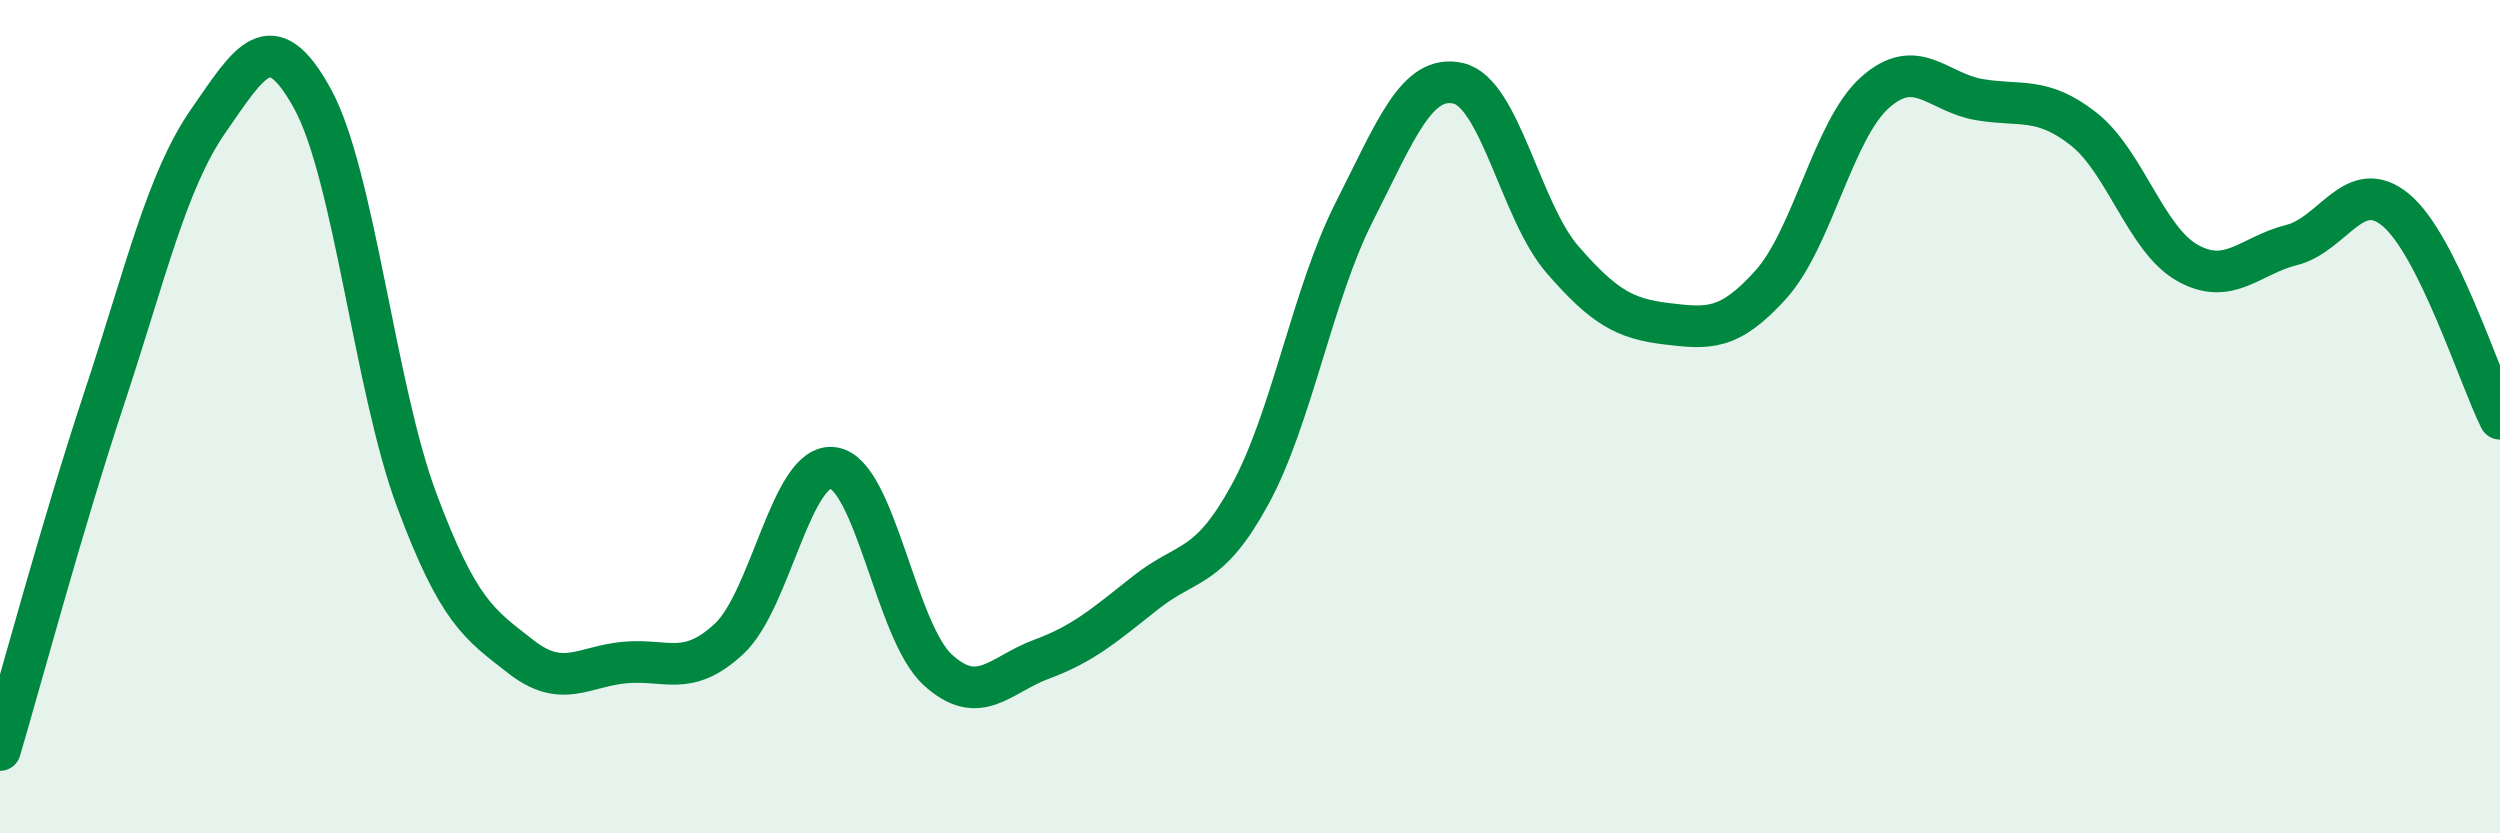
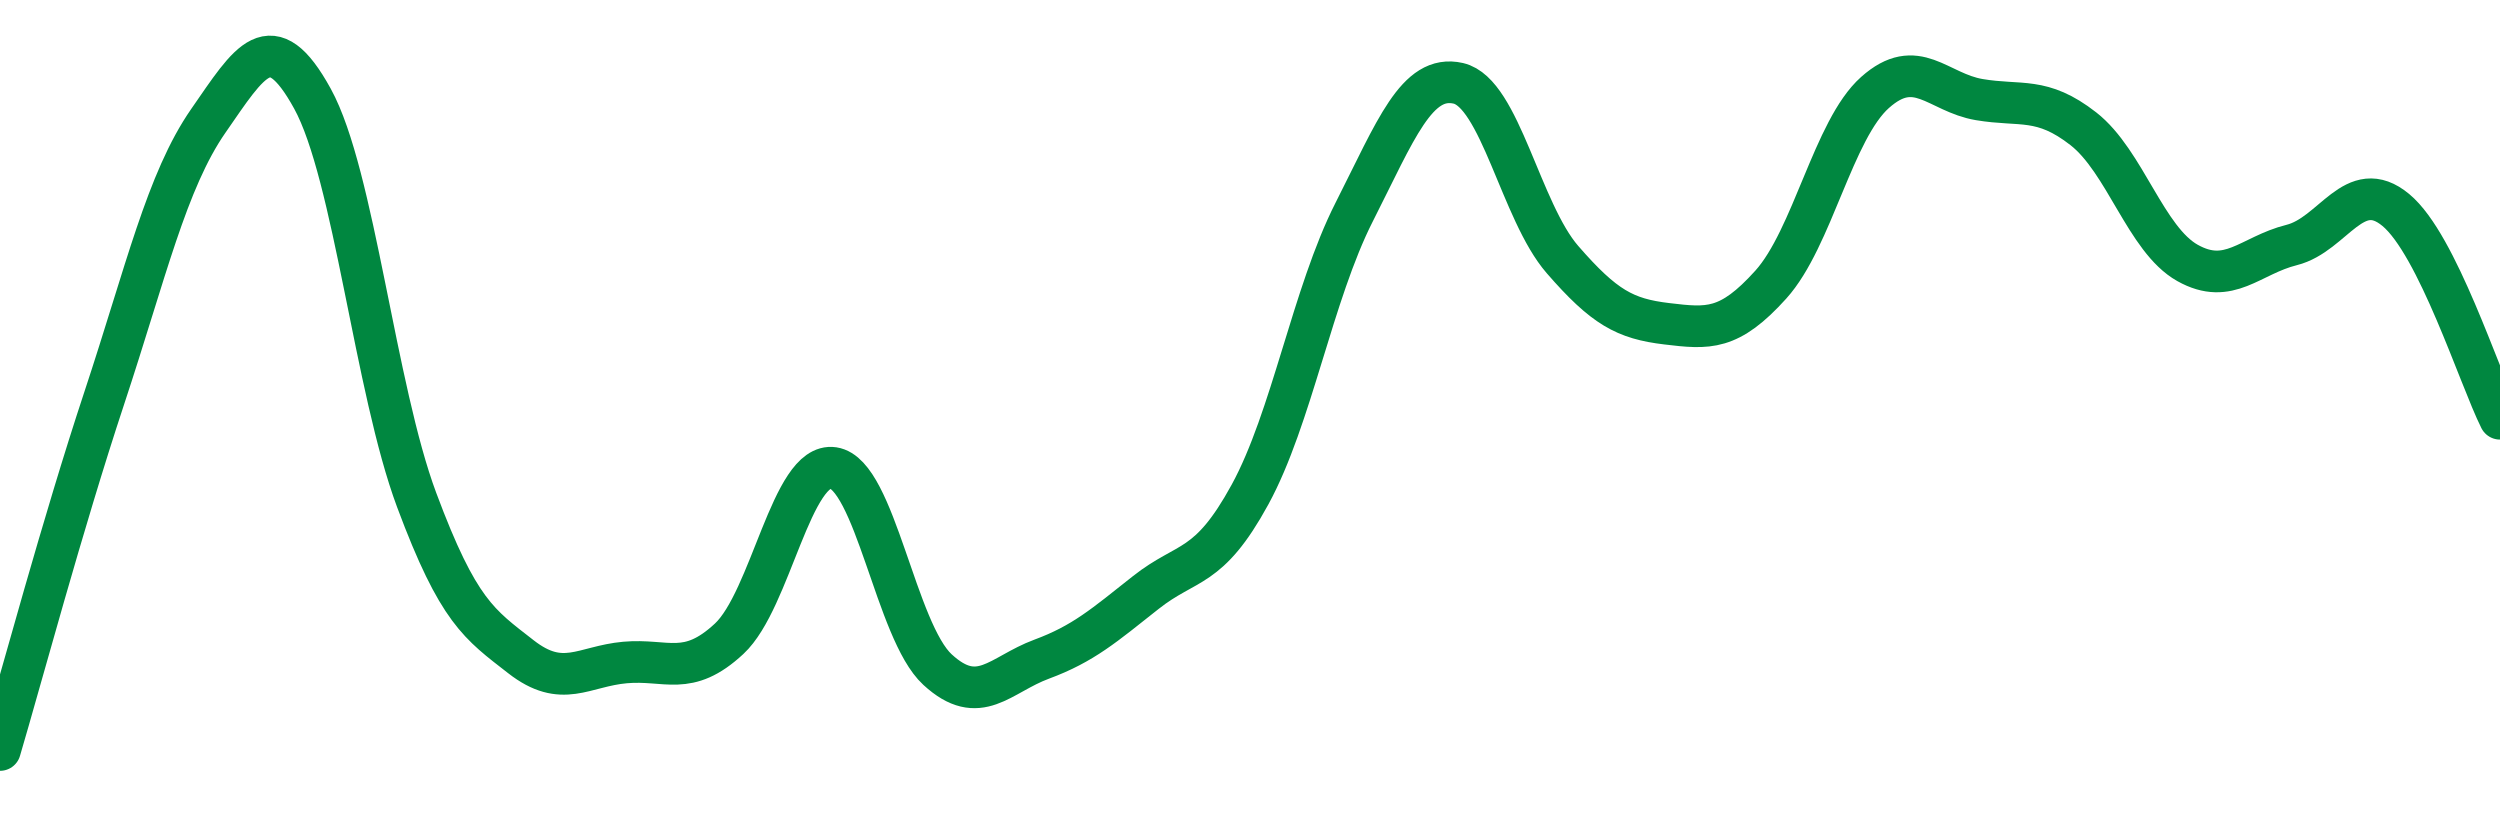
<svg xmlns="http://www.w3.org/2000/svg" width="60" height="20" viewBox="0 0 60 20">
-   <path d="M 0,18 C 0.5,16.31 1.5,12.58 2.5,9.56 C 3.5,6.54 4,4.34 5,2.9 C 6,1.46 6.5,0.55 7.5,2.37 C 8.5,4.19 9,9.32 10,12 C 11,14.68 11.5,14.98 12.5,15.76 C 13.5,16.54 14,15.99 15,15.9 C 16,15.81 16.5,16.26 17.5,15.33 C 18.5,14.4 19,11.08 20,11.23 C 21,11.38 21.5,15.15 22.5,16.07 C 23.5,16.99 24,16.19 25,15.82 C 26,15.45 26.5,15.01 27.5,14.22 C 28.5,13.43 29,13.7 30,11.87 C 31,10.04 31.5,7.06 32.5,5.09 C 33.5,3.12 34,1.77 35,2 C 36,2.23 36.5,5.08 37.5,6.23 C 38.5,7.38 39,7.65 40,7.77 C 41,7.89 41.5,7.94 42.5,6.83 C 43.5,5.72 44,3.11 45,2.22 C 46,1.33 46.5,2.22 47.5,2.39 C 48.5,2.56 49,2.31 50,3.09 C 51,3.87 51.5,5.75 52.5,6.31 C 53.5,6.87 54,6.13 55,5.88 C 56,5.63 56.5,4.21 57.5,5.04 C 58.5,5.87 59.5,9.05 60,10.05L60 20L0 20Z" fill="#008740" opacity="0.1" stroke-linecap="round" stroke-linejoin="round" />
  <path d="M 0,18 C 0.5,16.31 1.5,12.58 2.5,9.56 C 3.5,6.54 4,4.34 5,2.9 C 6,1.46 6.5,0.55 7.5,2.37 C 8.5,4.19 9,9.32 10,12 C 11,14.68 11.5,14.98 12.5,15.76 C 13.5,16.54 14,15.99 15,15.9 C 16,15.81 16.5,16.26 17.5,15.33 C 18.5,14.4 19,11.08 20,11.23 C 21,11.38 21.5,15.15 22.5,16.07 C 23.5,16.99 24,16.19 25,15.82 C 26,15.45 26.5,15.01 27.5,14.22 C 28.5,13.43 29,13.7 30,11.87 C 31,10.04 31.5,7.06 32.5,5.09 C 33.5,3.12 34,1.77 35,2 C 36,2.23 36.5,5.08 37.5,6.23 C 38.5,7.38 39,7.65 40,7.77 C 41,7.89 41.5,7.94 42.5,6.83 C 43.5,5.72 44,3.11 45,2.22 C 46,1.33 46.5,2.22 47.5,2.39 C 48.5,2.56 49,2.31 50,3.09 C 51,3.87 51.5,5.75 52.5,6.31 C 53.5,6.87 54,6.13 55,5.88 C 56,5.63 56.5,4.21 57.5,5.04 C 58.5,5.87 59.5,9.05 60,10.05" stroke="#008740" stroke-width="1" fill="none" stroke-linecap="round" stroke-linejoin="round" />
</svg>